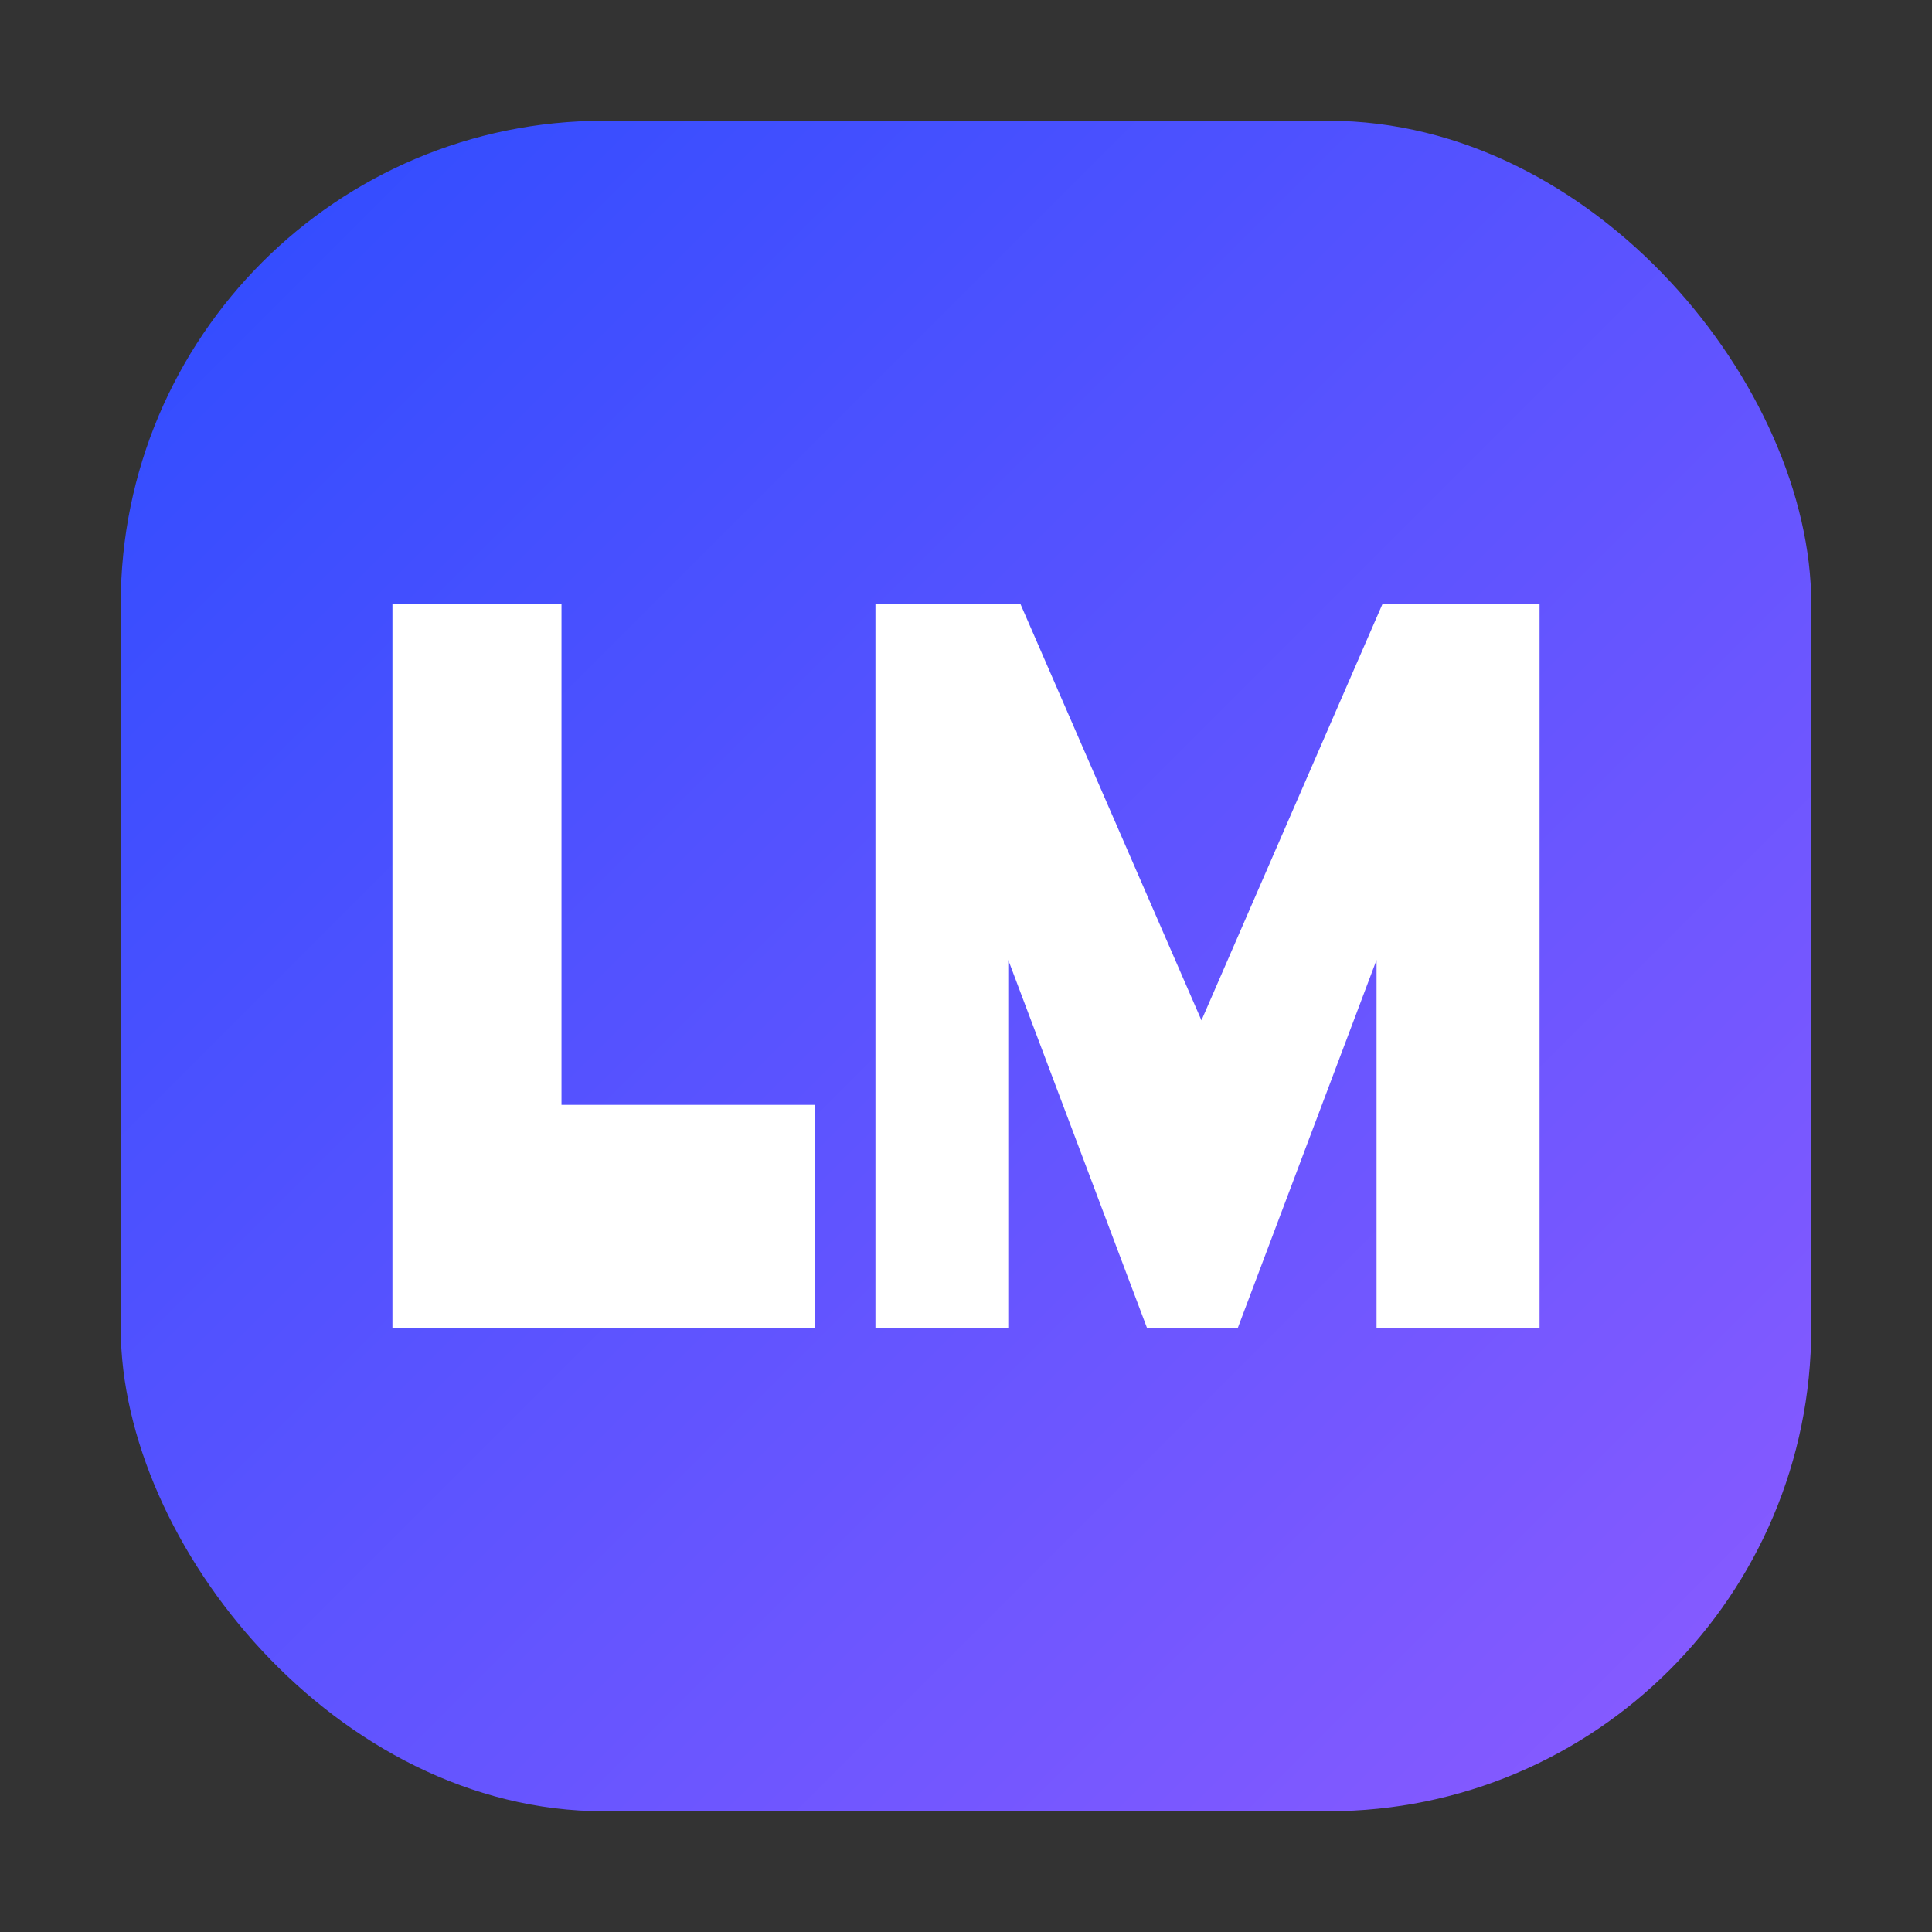
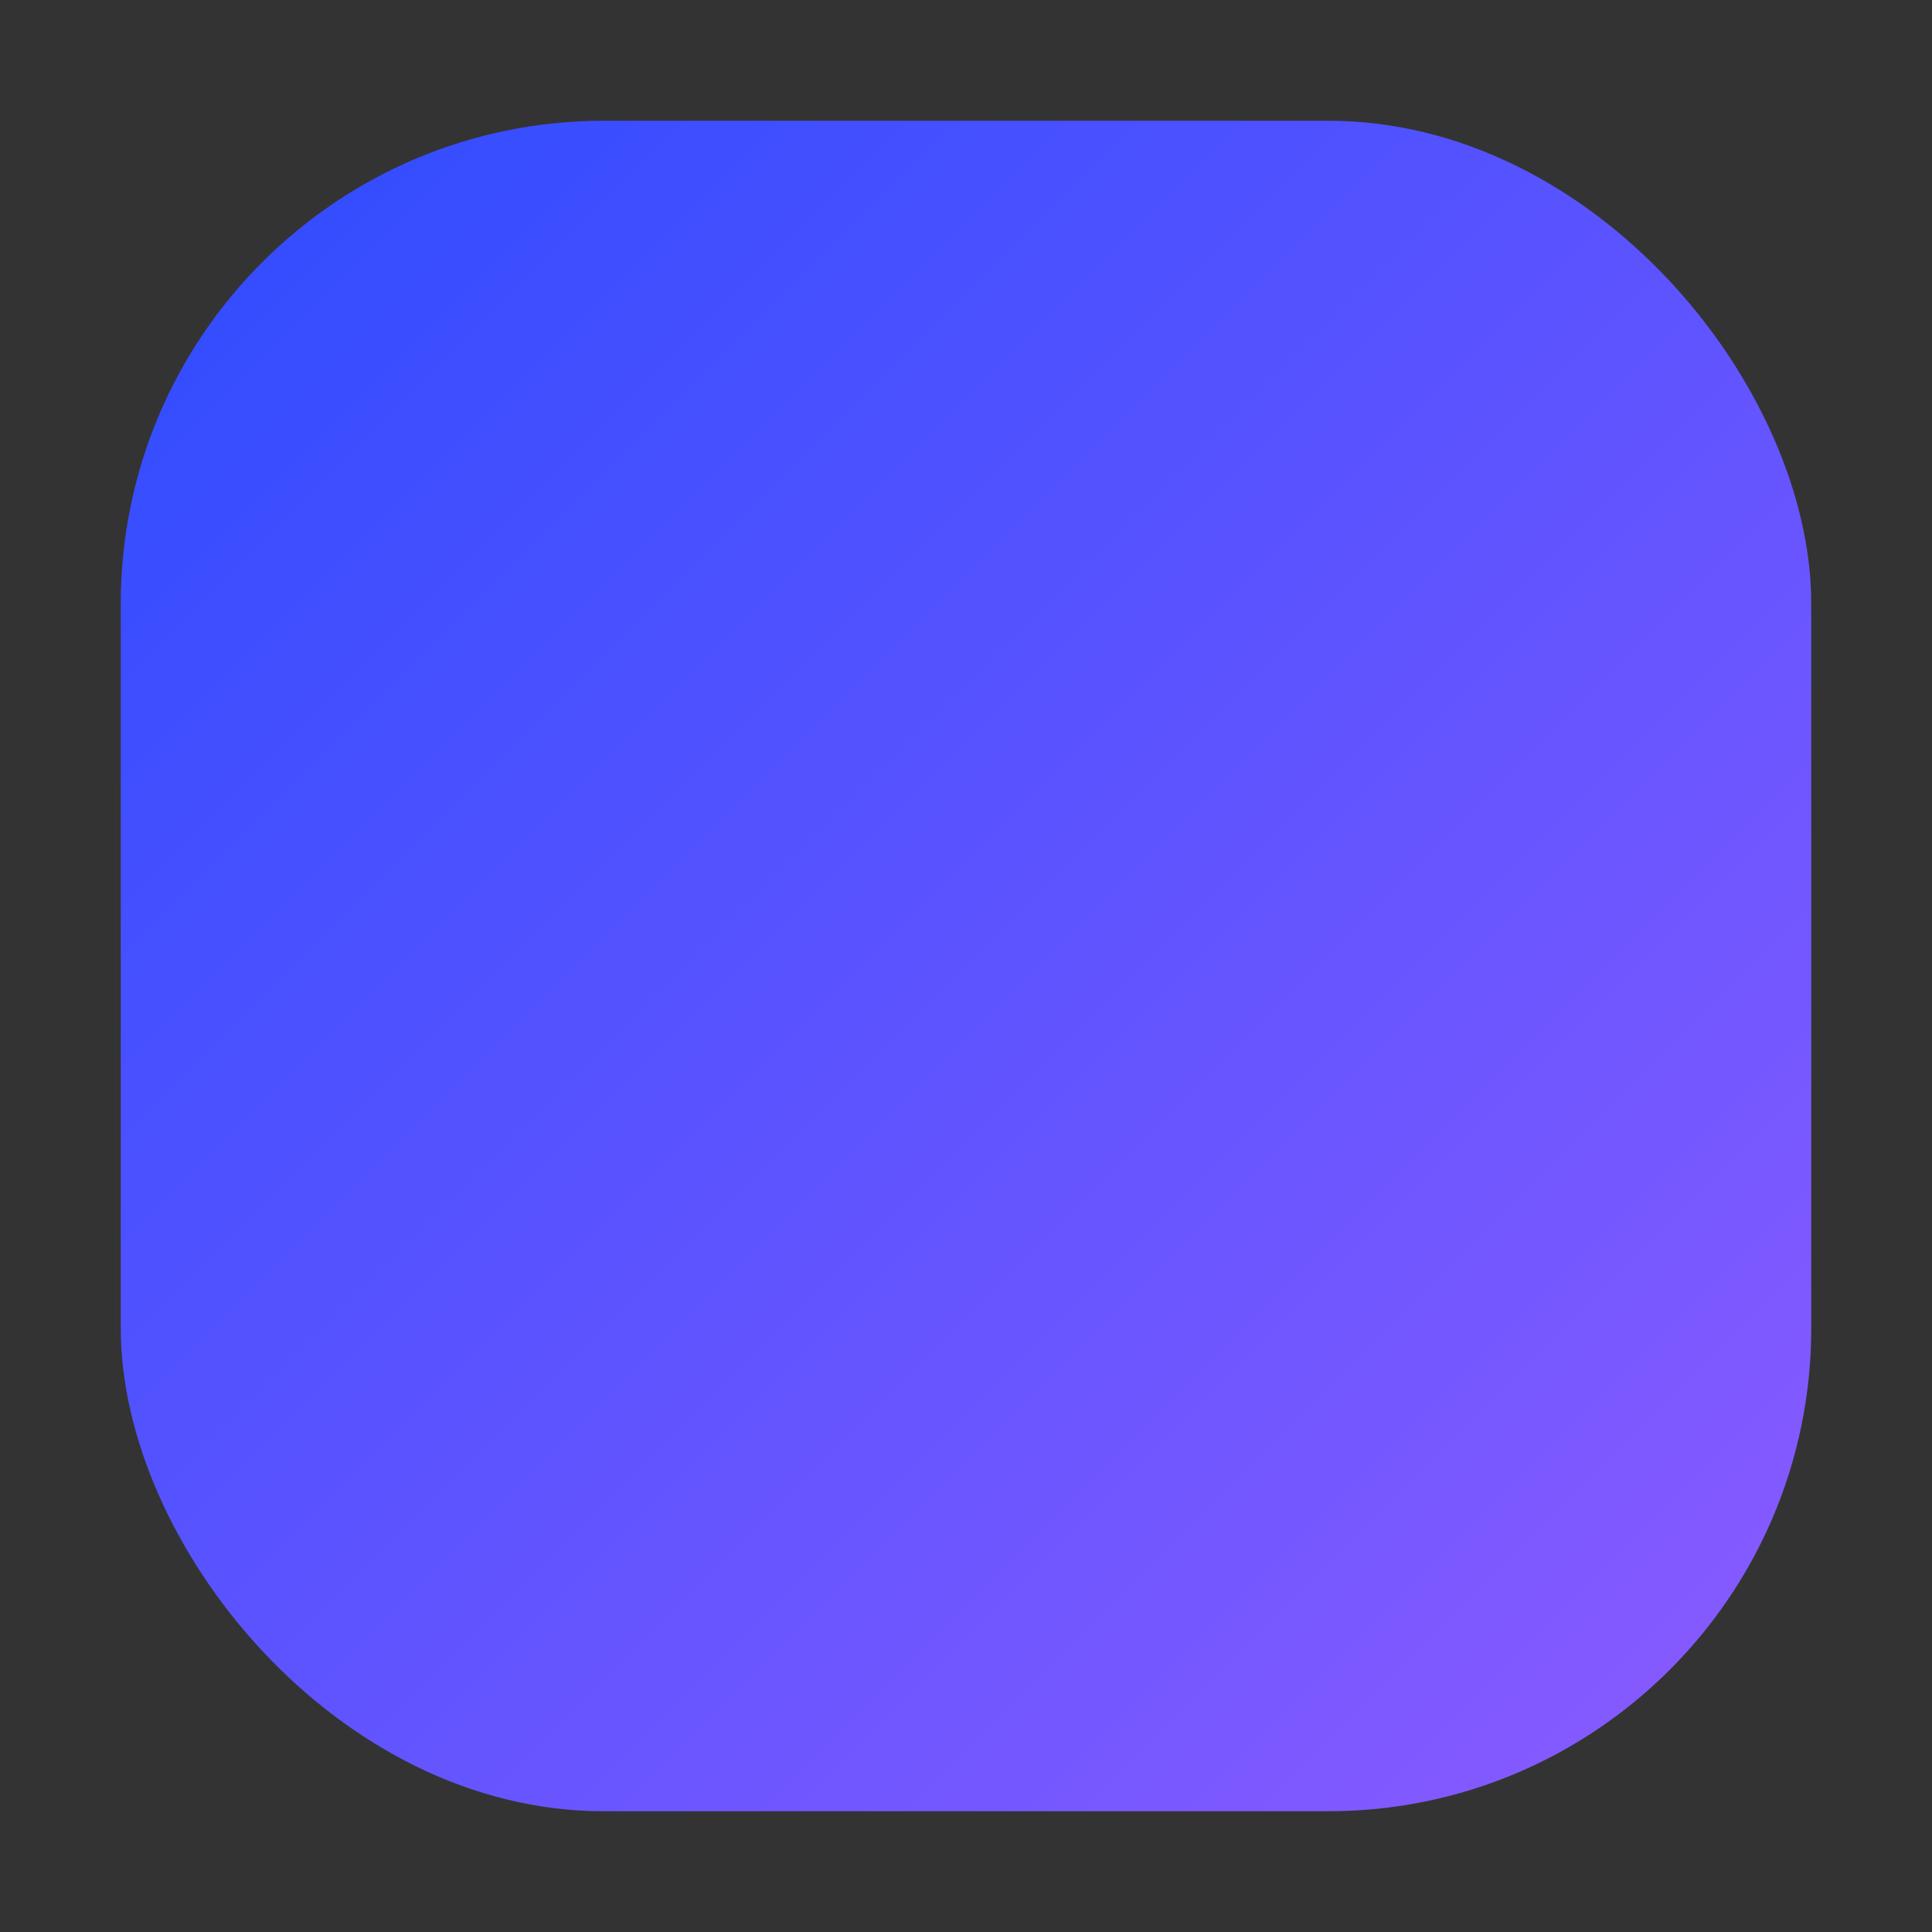
<svg xmlns="http://www.w3.org/2000/svg" width="256" height="256" viewBox="0 0 32 32" role="img" aria-label="LM icon">
  <rect x="0" y="0" width="32" height="32" fill="#333333" stroke="none" />
  <defs>
    <linearGradient id="bg" x1="0" y1="0" x2="1" y2="1">
      <stop offset="0%" stop-color="#2D4CFF" />
      <stop offset="100%" stop-color="#8C5BFF" />
    </linearGradient>
  </defs>
  <rect x="2" y="2" width="28" height="28" rx="8" fill="url(#bg)" />
  <g fill="#FFFFFF" transform="translate(-2.5,0)">
-     <path d="M9 22V10h2.8v8.3H16V22H9z" />
-     <path d="M17 22V10h2.4l3 6.9 3-6.9H28v12h-2.7v-6.1L23 22h-1.5l-2.3-6.1V22H17z" />
-   </g>
+     </g>
</svg>